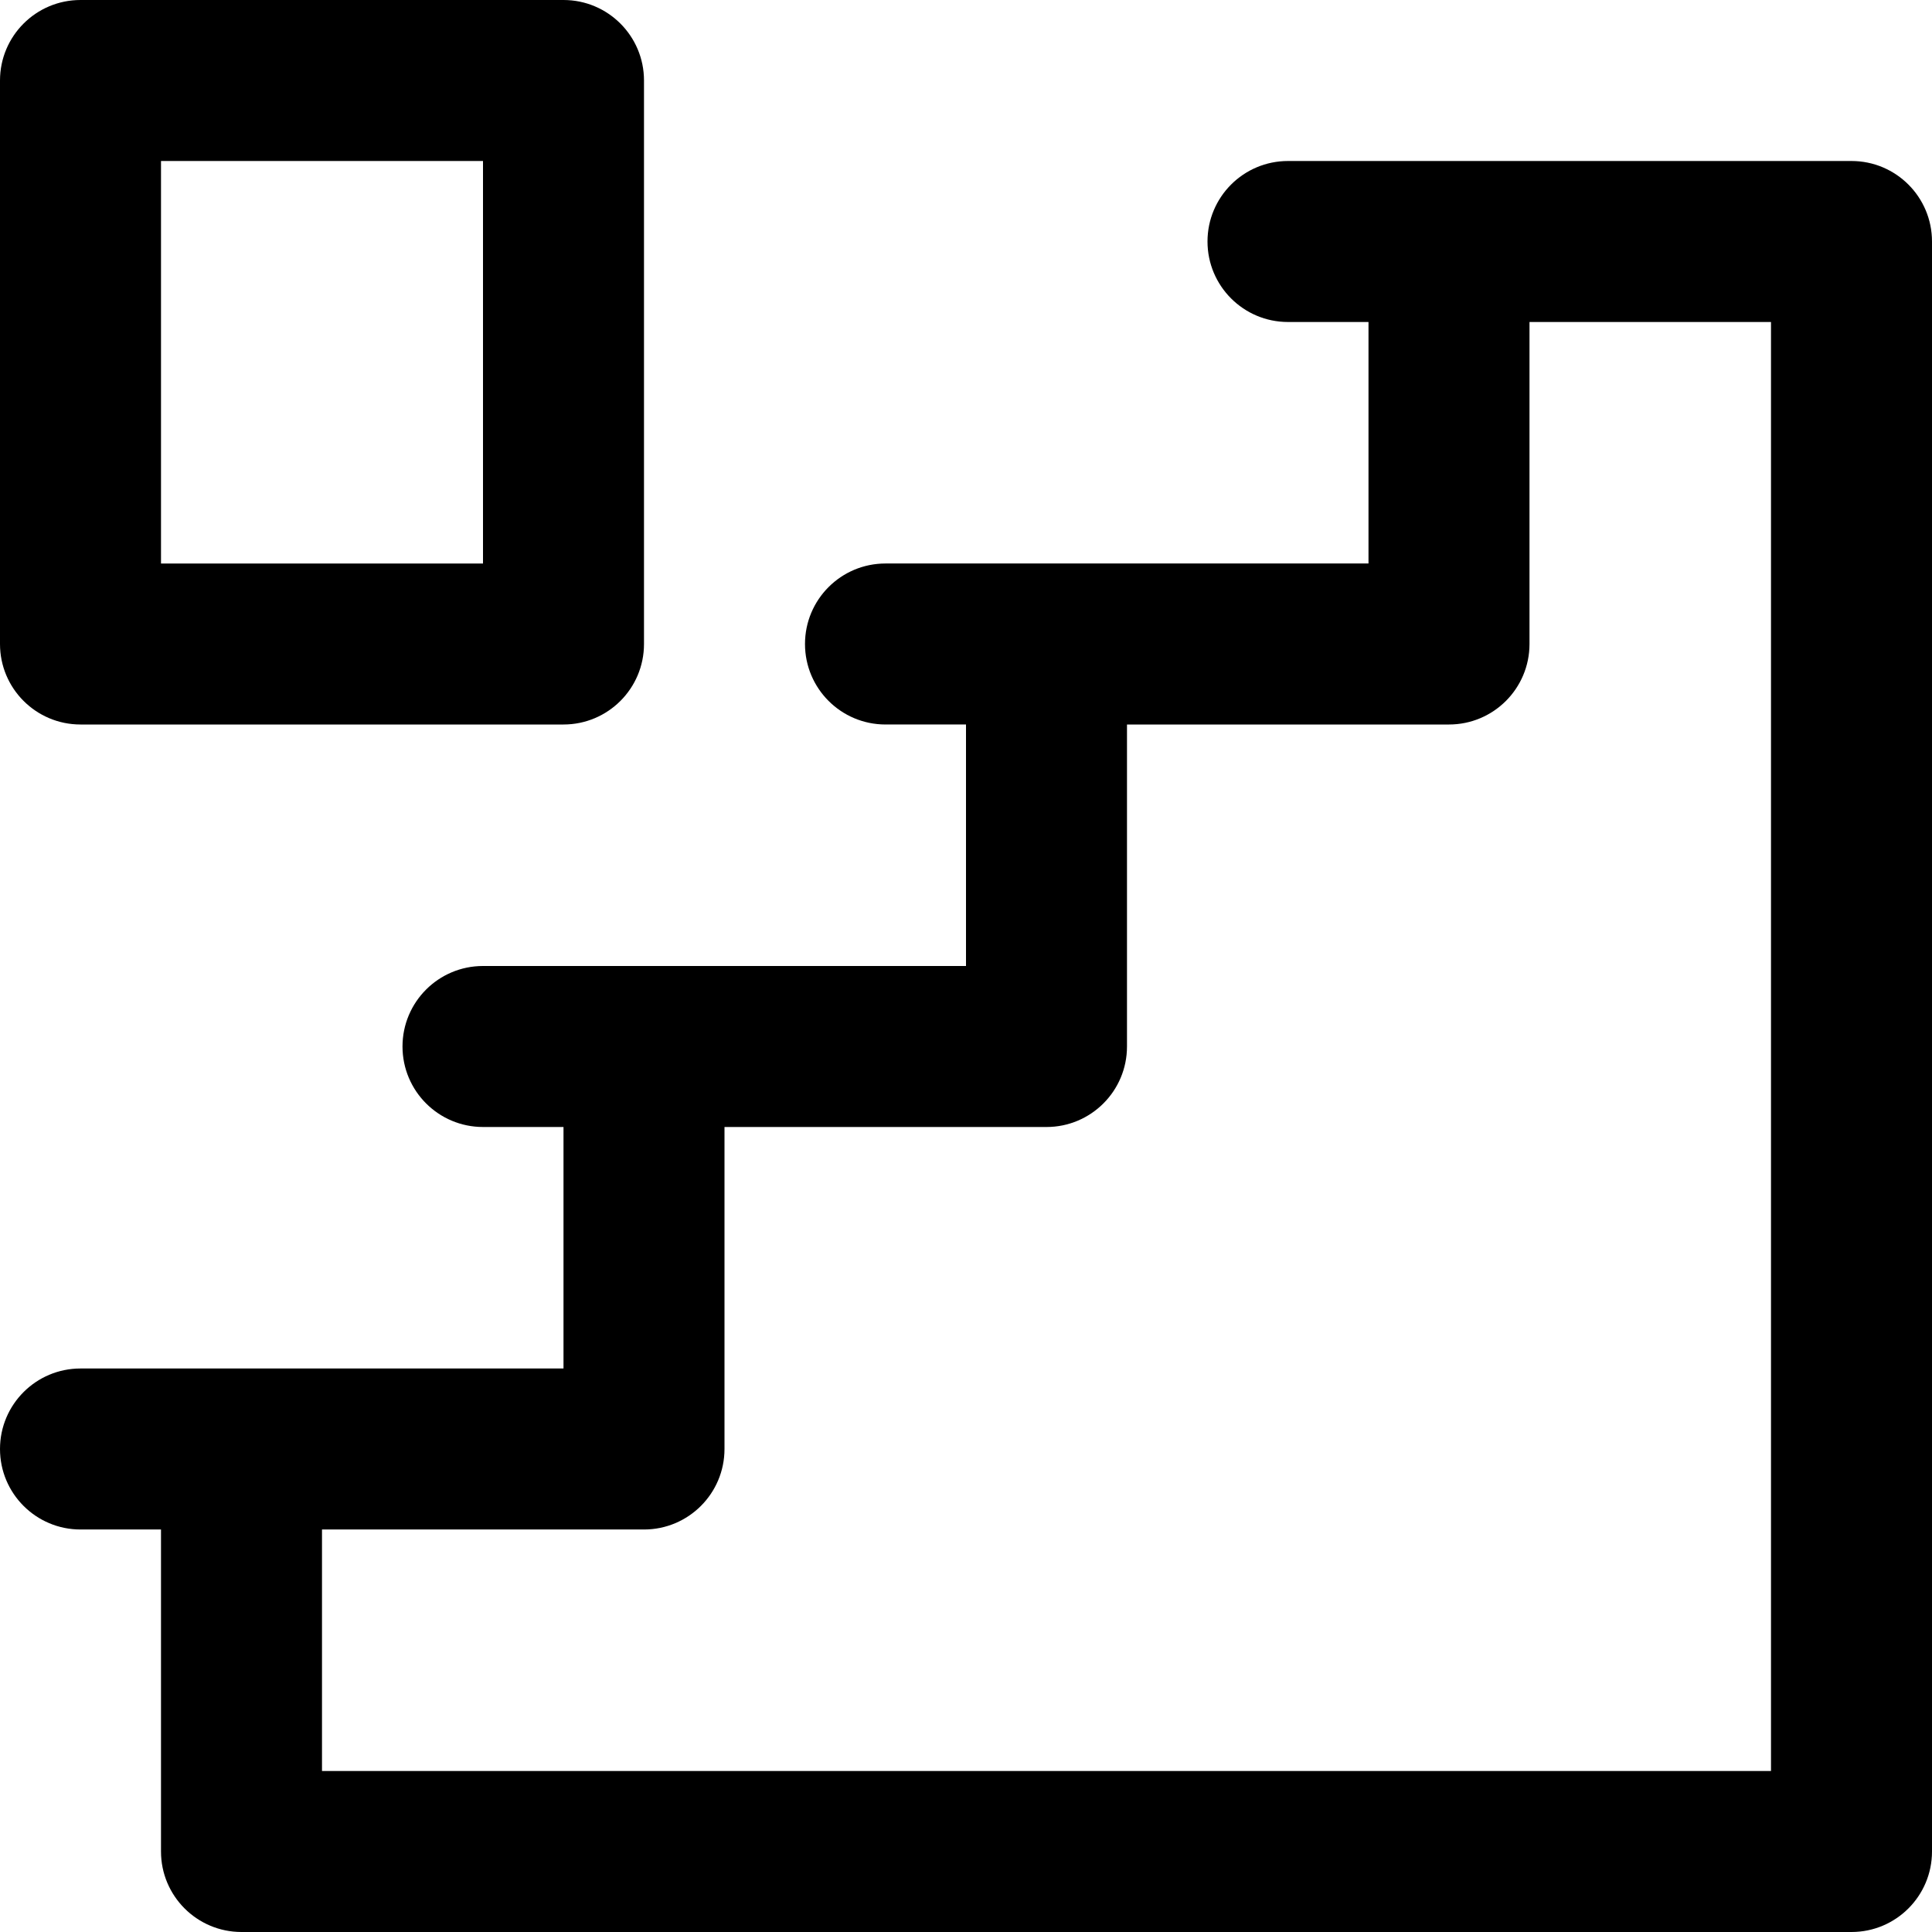
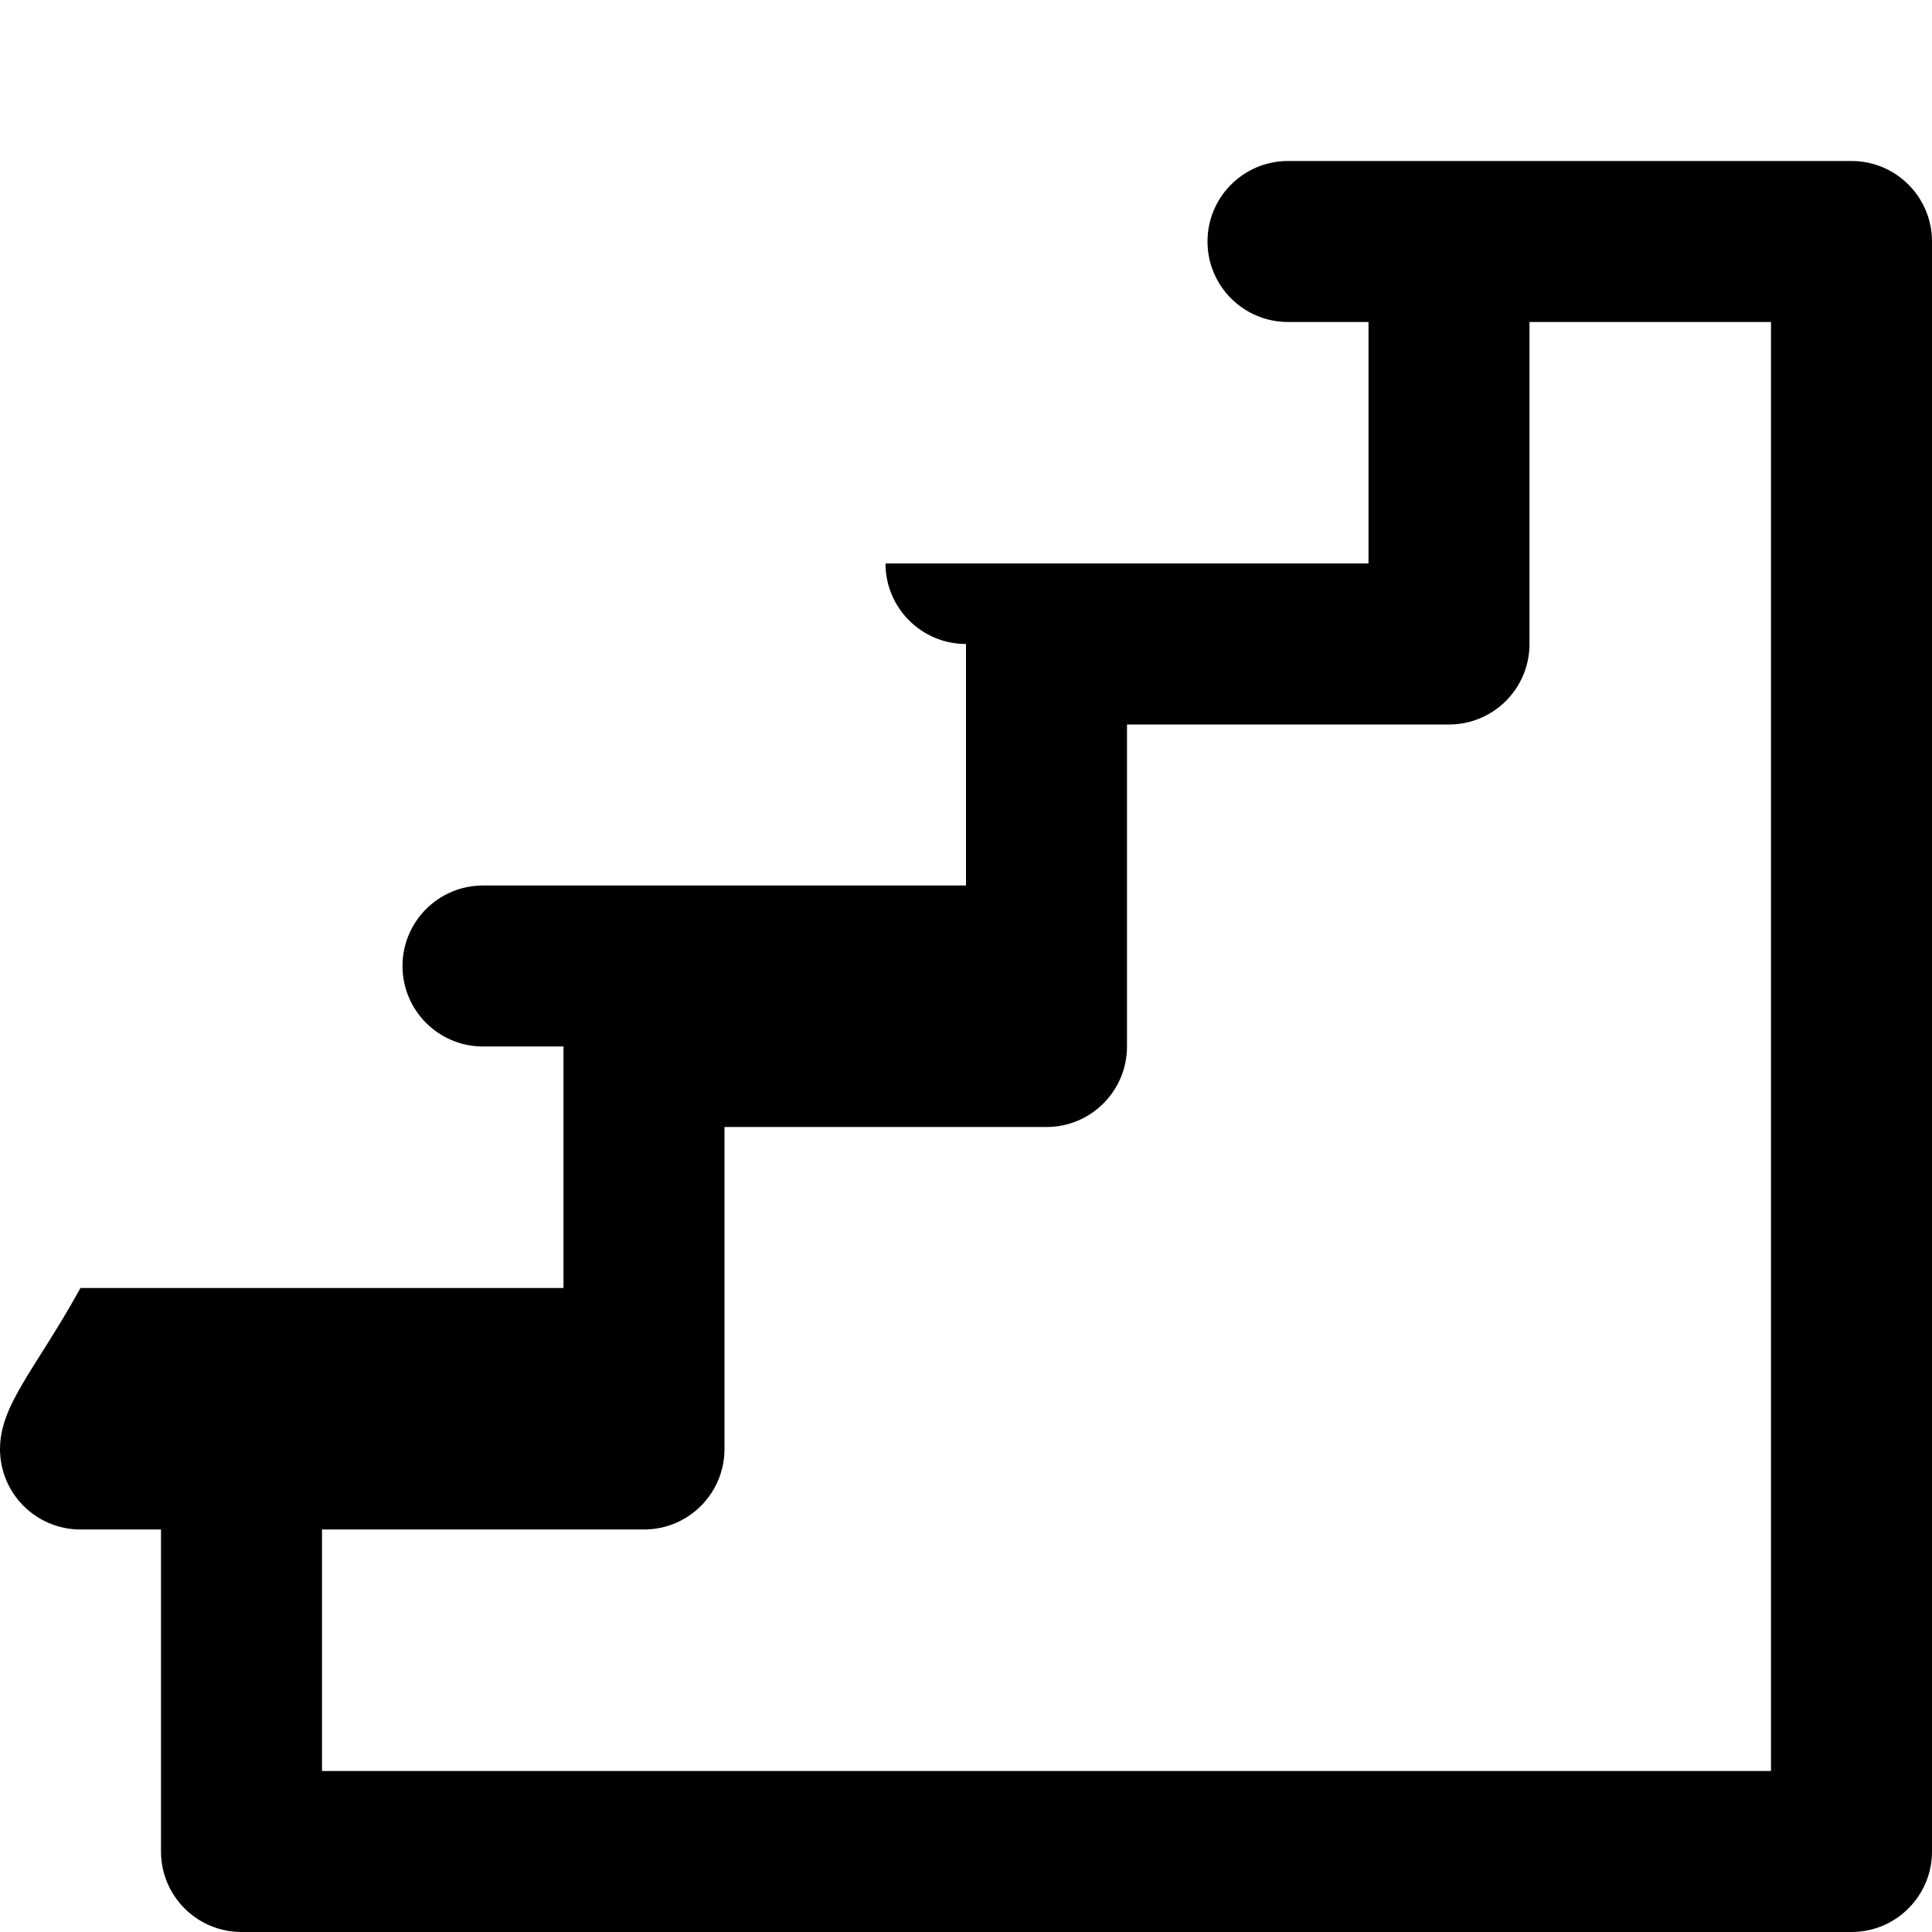
<svg xmlns="http://www.w3.org/2000/svg" fill="#000000" height="800px" width="800px" version="1.1" id="Layer_1" viewBox="0 0 512 512" xml:space="preserve">
  <g>
    <g>
      <g>
-         <path d="M490.667,42.667H384h-42.667C329.551,42.667,320,52.218,320,64c0,11.782,9.551,21.333,21.333,21.333h21.333v64h-85.333     h-42.667c-11.782,0-21.333,9.551-21.333,21.333c0,11.782,9.551,21.333,21.333,21.333H256v64h-85.333H128     c-11.782,0-21.333,9.551-21.333,21.333c0,11.782,9.551,21.333,21.333,21.333h21.333v64H64H21.333C9.551,362.667,0,372.218,0,384     c0,11.782,9.551,21.333,21.333,21.333h21.333v85.333C42.667,502.449,52.218,512,64,512h426.667     c11.782,0,21.333-9.551,21.333-21.333V64C512,52.218,502.449,42.667,490.667,42.667z M469.333,469.333h-384v-64h85.333     c11.782,0,21.333-9.551,21.333-21.333v-85.333h85.333c11.782,0,21.333-9.551,21.333-21.333V192H384     c11.782,0,21.333-9.551,21.333-21.333V85.333h64V469.333z" />
-         <path d="M21.333,192h128c11.782,0,21.333-9.551,21.333-21.333V21.333C170.667,9.551,161.115,0,149.333,0h-128     C9.551,0,0,9.551,0,21.333v149.333C0,182.449,9.551,192,21.333,192z M42.667,42.667H128v106.667H42.667V42.667z" />
+         <path d="M490.667,42.667H384h-42.667C329.551,42.667,320,52.218,320,64c0,11.782,9.551,21.333,21.333,21.333h21.333v64h-85.333     h-42.667c0,11.782,9.551,21.333,21.333,21.333H256v64h-85.333H128     c-11.782,0-21.333,9.551-21.333,21.333c0,11.782,9.551,21.333,21.333,21.333h21.333v64H64H21.333C9.551,362.667,0,372.218,0,384     c0,11.782,9.551,21.333,21.333,21.333h21.333v85.333C42.667,502.449,52.218,512,64,512h426.667     c11.782,0,21.333-9.551,21.333-21.333V64C512,52.218,502.449,42.667,490.667,42.667z M469.333,469.333h-384v-64h85.333     c11.782,0,21.333-9.551,21.333-21.333v-85.333h85.333c11.782,0,21.333-9.551,21.333-21.333V192H384     c11.782,0,21.333-9.551,21.333-21.333V85.333h64V469.333z" />
      </g>
    </g>
  </g>
</svg>